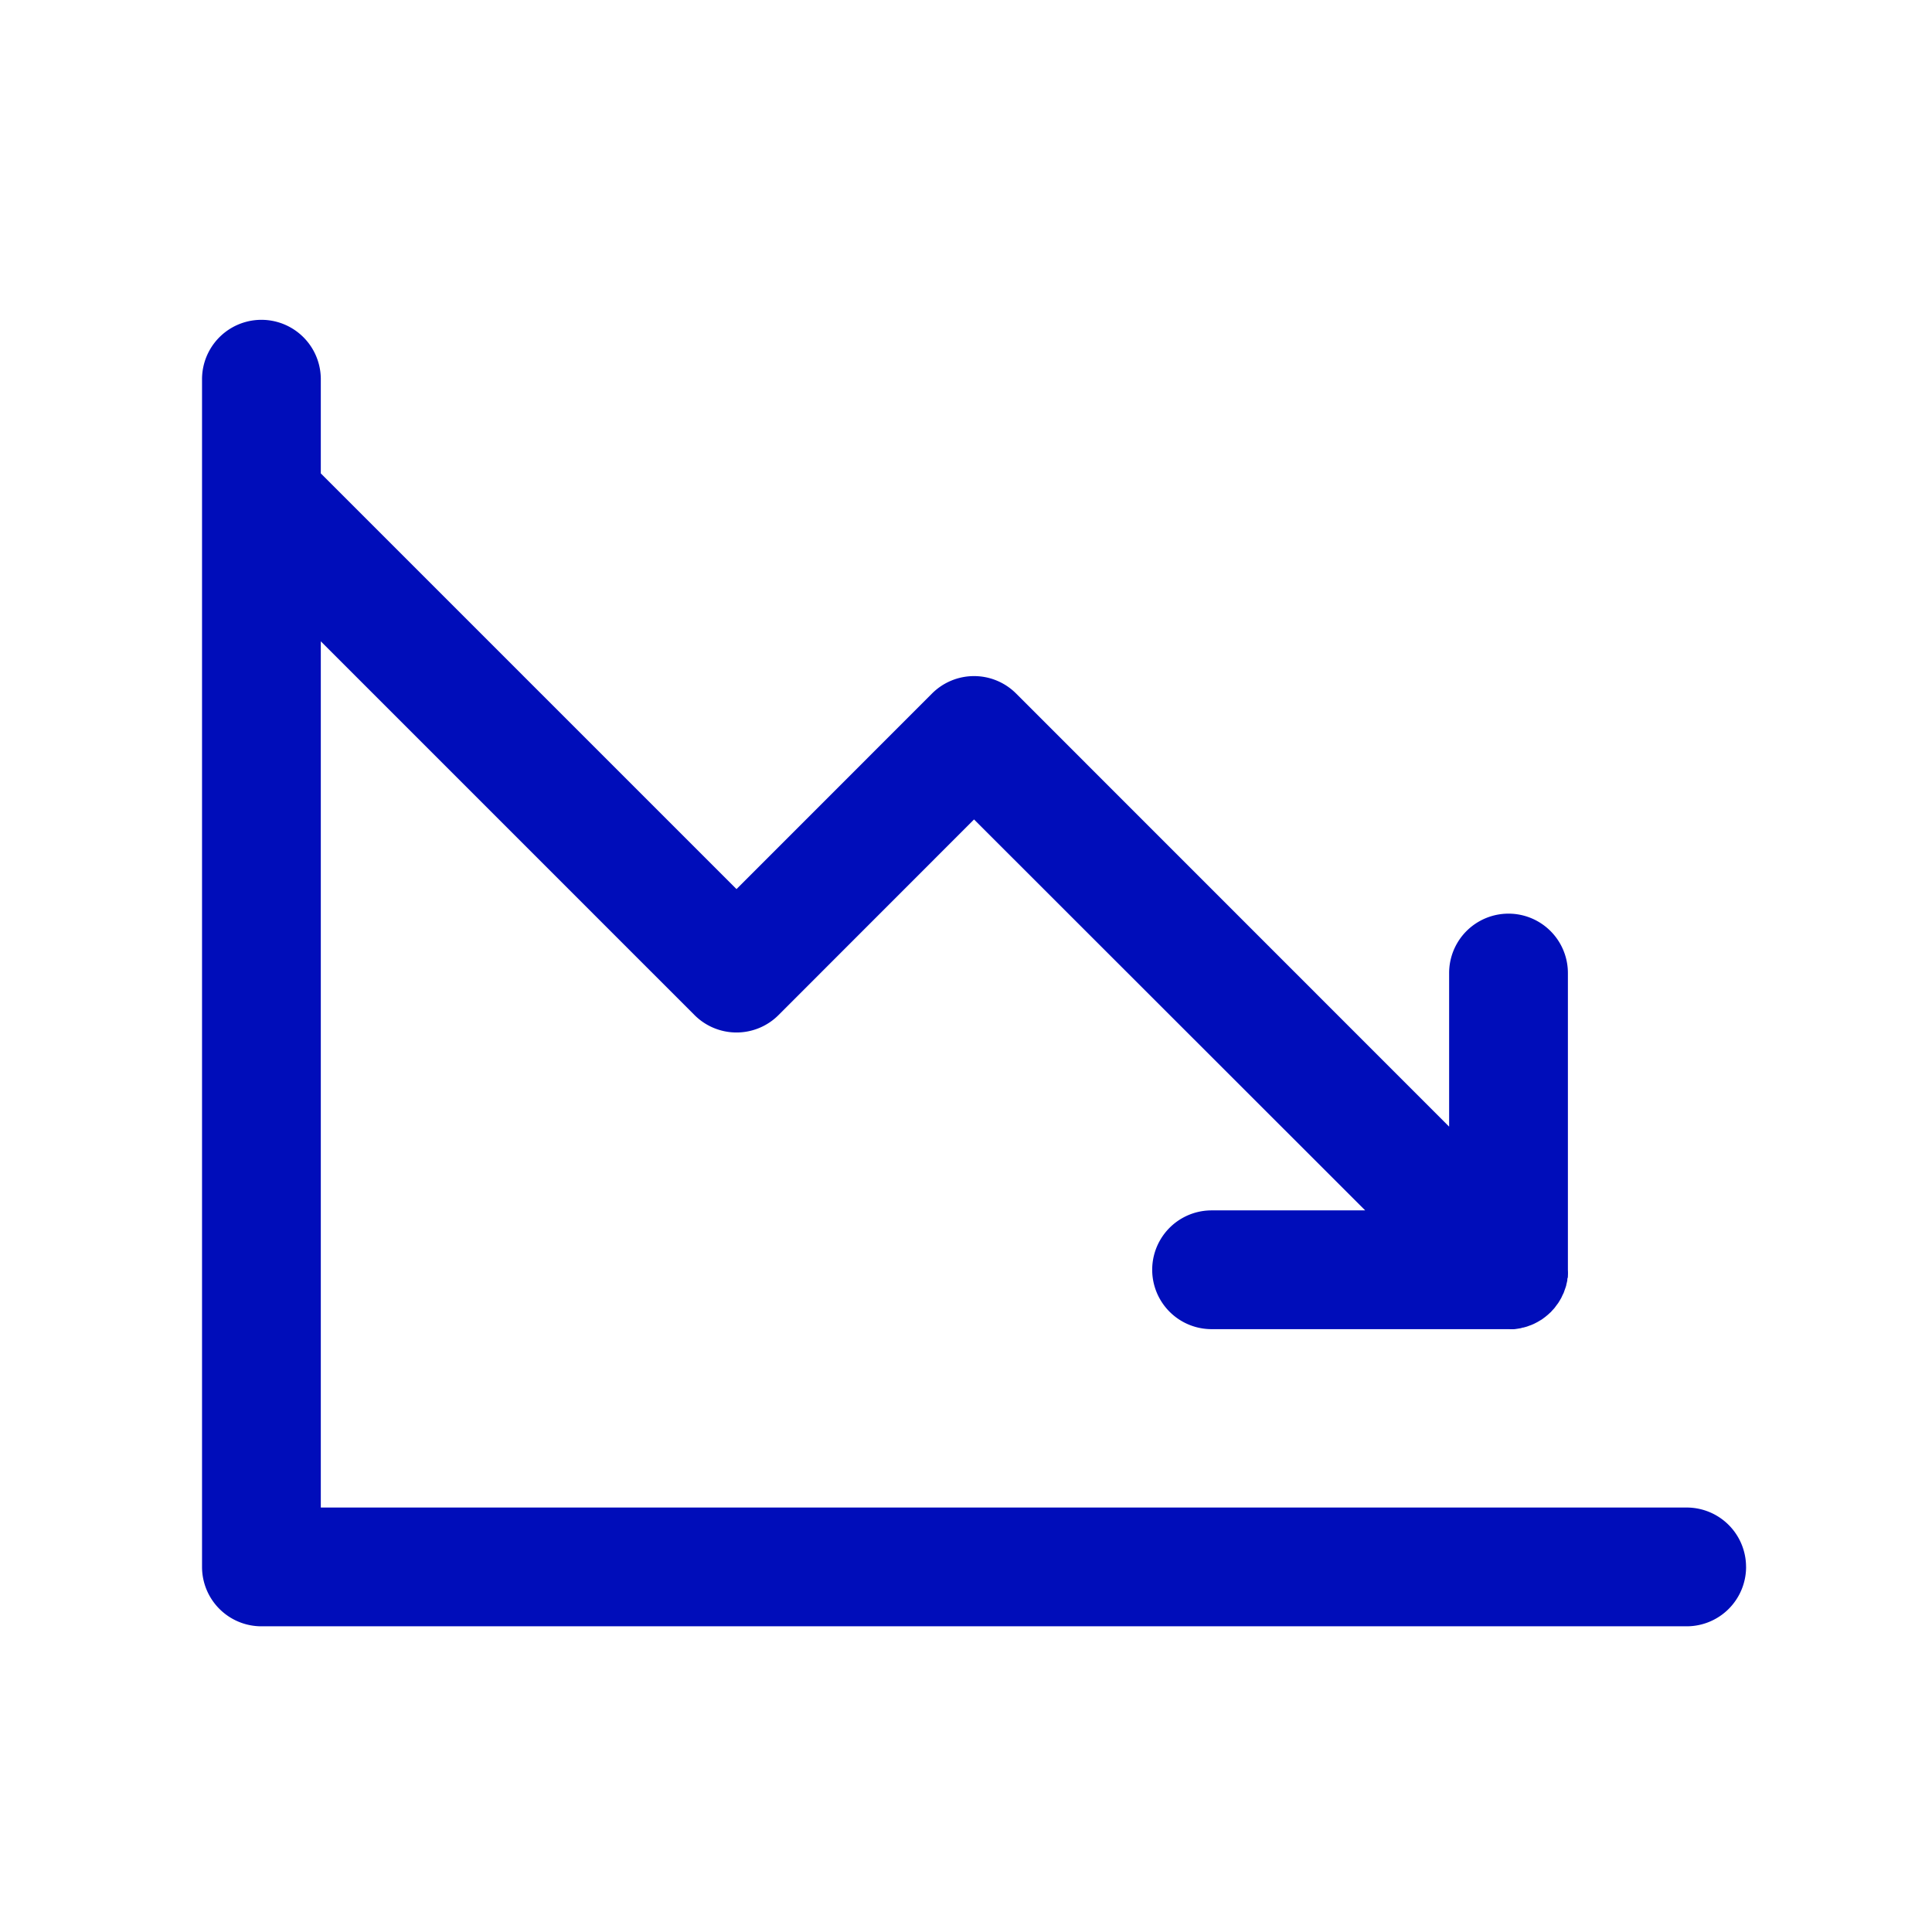
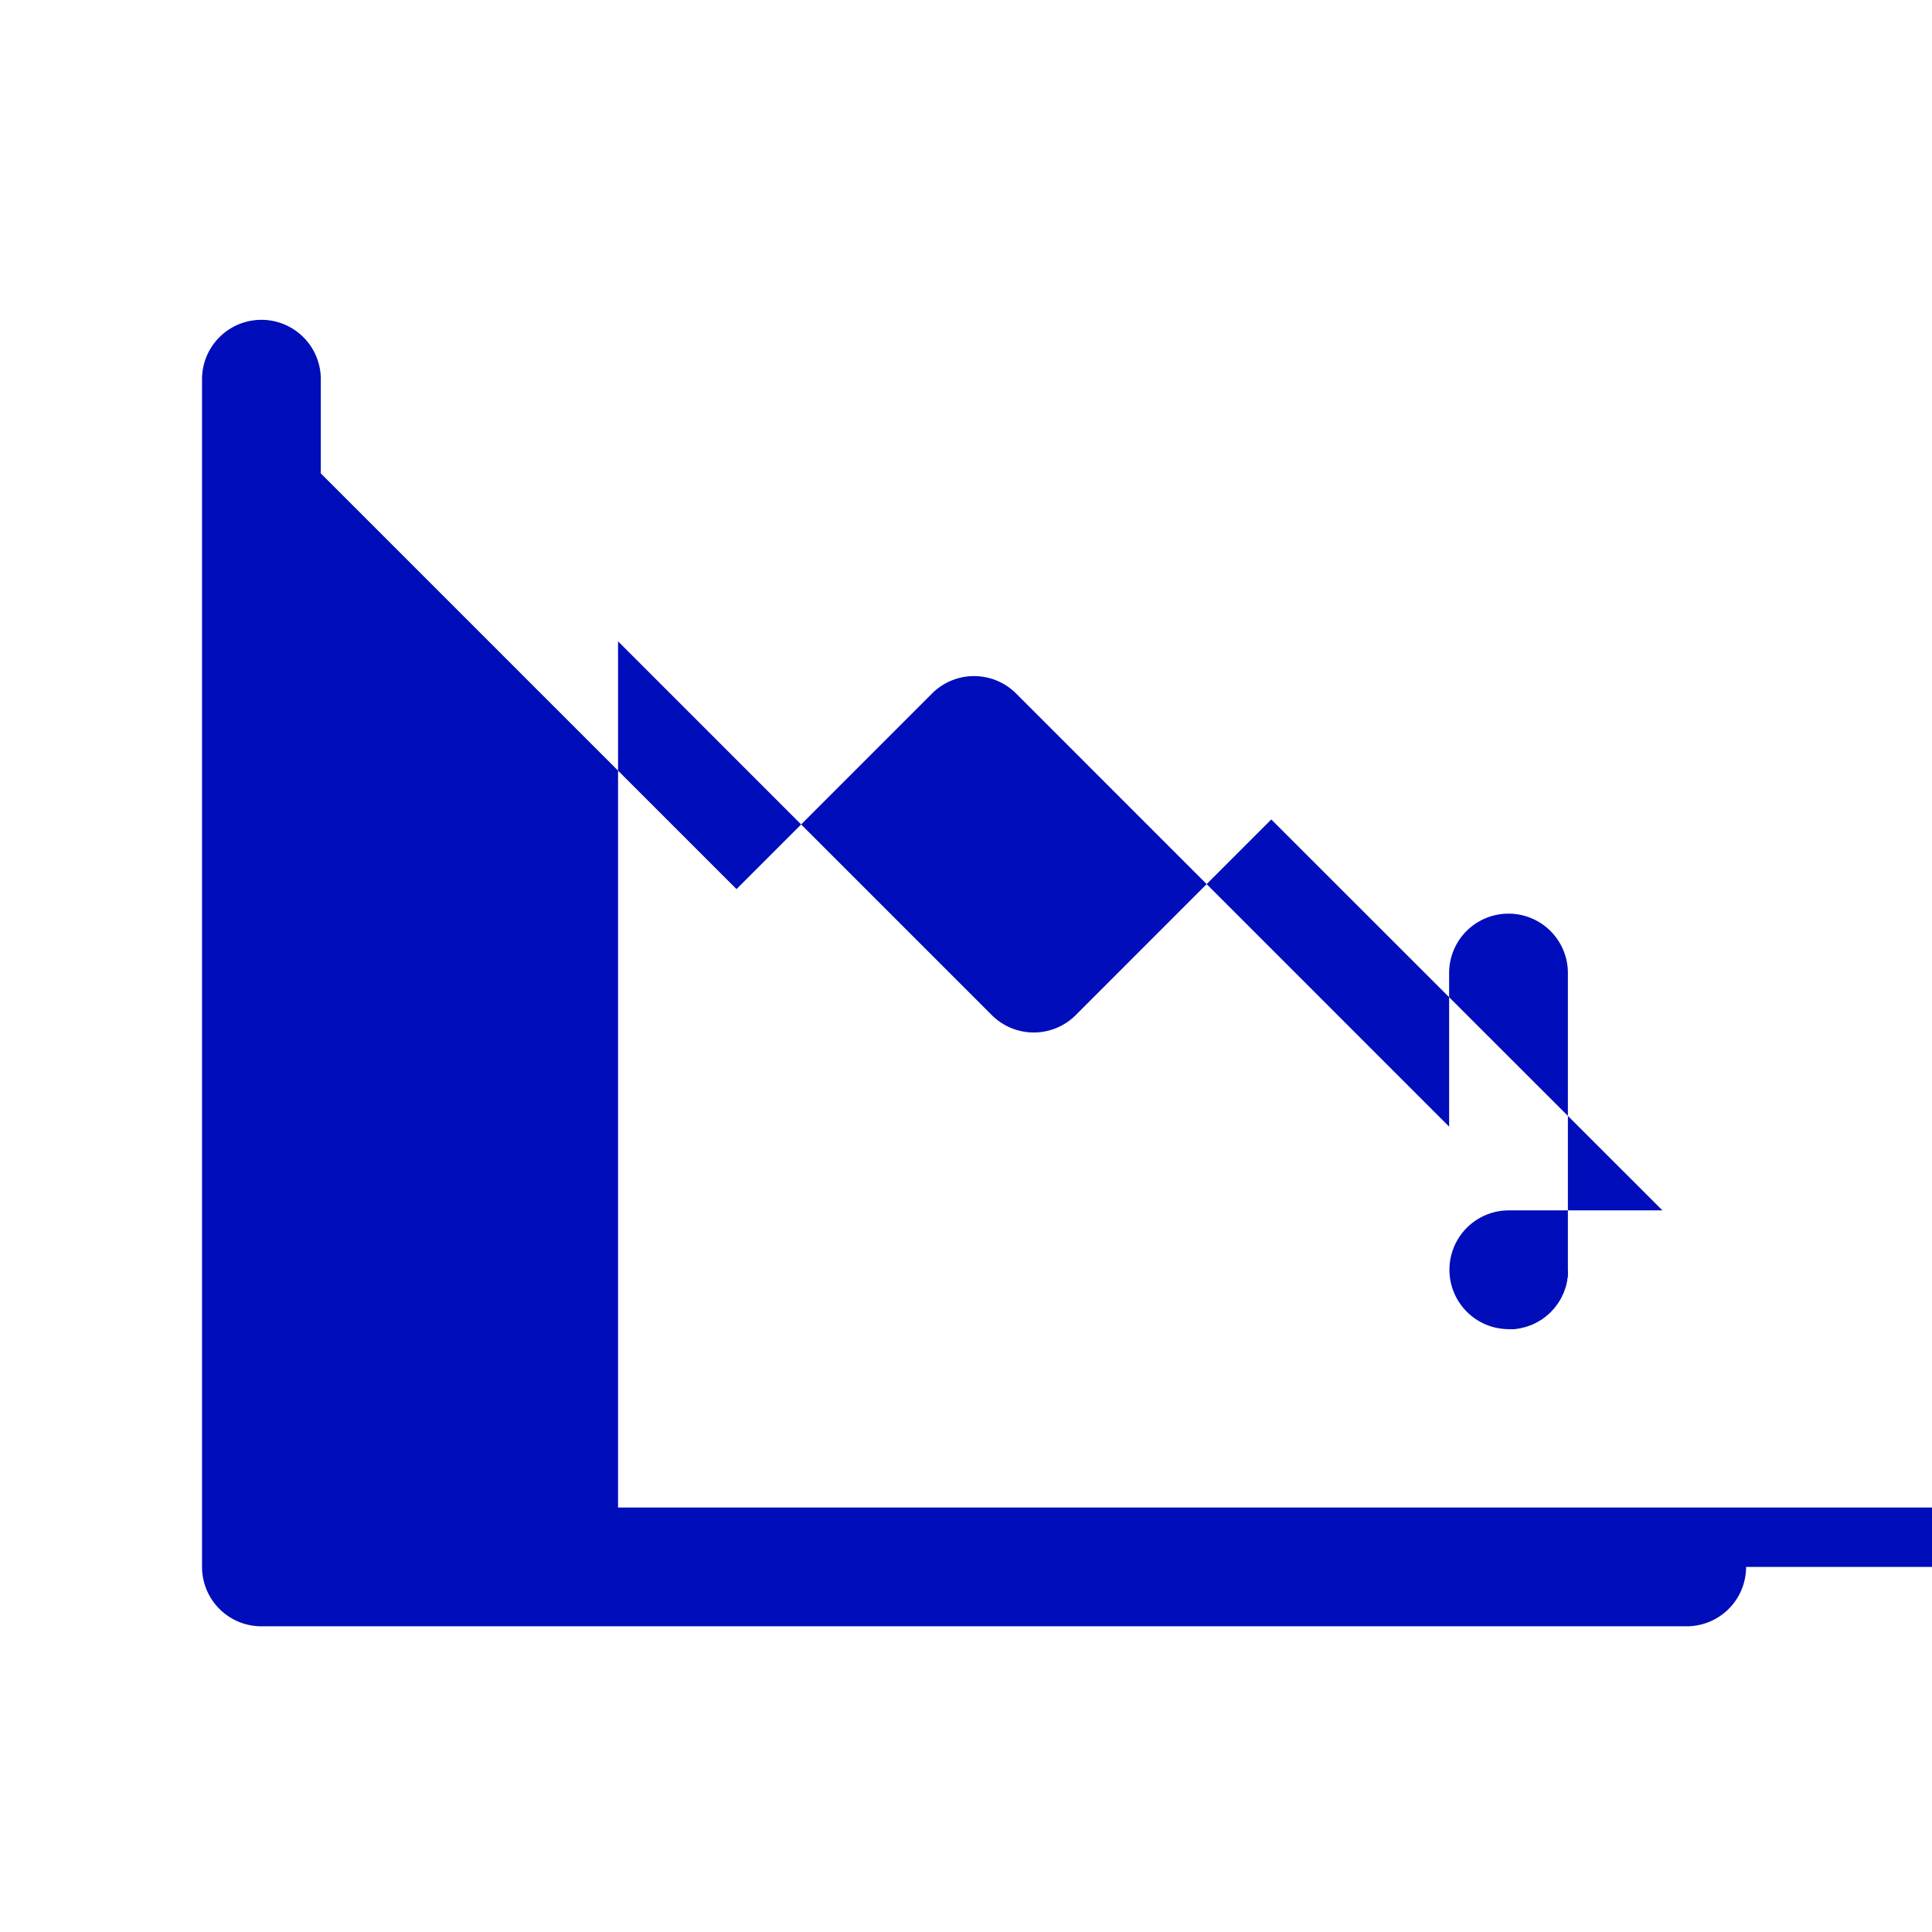
<svg xmlns="http://www.w3.org/2000/svg" width="61" height="61" fill="none">
-   <path fill="#000DBA" d="M55.13 49.473a1.875 1.875 0 0 1-1.876 1.875h-45a1.875 1.875 0 0 1-1.875-1.875v-37.5a1.875 1.875 0 0 1 3.75 0v2.974l13.125 13.125 6.174-6.176a1.876 1.876 0 0 1 2.653 0l13.673 13.676v-4.85a1.875 1.875 0 1 1 3.75 0v9.376c.004.062.004.125 0 .187 0 .026 0 .05-.012.075-.011.026 0 .07-.016.108a.648.648 0 0 1-.021.087c0 .03-.014.06-.023.091l-.029.082-.032.091-.036.073c-.014.03-.028.063-.044.094-.016.03-.026.042-.038.066l-.056.091-.05.066-.06.082c-.026.032-.056.063-.084.093l-.038.043-.04.035a1.11 1.11 0 0 1-.098.086.9.9 0 0 1-.075.059l-.07.052-.09.053a.657.657 0 0 1-.07.04l-.087.045-.08.035-.084.03a.682.682 0 0 1-.089.031l-.084.023c-.033 0-.061.017-.094.022l-.098.016-.082.012a1.635 1.635 0 0 1-.185 0h-9.385a1.875 1.875 0 1 1 0-3.75h4.85l-12.35-12.343-6.173 6.176a1.874 1.874 0 0 1-2.653 0l-11.799-11.8v27.349h43.125a1.875 1.875 0 0 1 1.875 1.875Z" />
+   <path fill="#000DBA" d="M55.13 49.473a1.875 1.875 0 0 1-1.876 1.875h-45a1.875 1.875 0 0 1-1.875-1.875v-37.5a1.875 1.875 0 0 1 3.75 0v2.974l13.125 13.125 6.174-6.176a1.876 1.876 0 0 1 2.653 0l13.673 13.676v-4.85a1.875 1.875 0 1 1 3.75 0v9.376c.004.062.004.125 0 .187 0 .026 0 .05-.012.075-.011.026 0 .07-.016.108a.648.648 0 0 1-.021.087c0 .03-.014.06-.023.091l-.029.082-.032.091-.036.073c-.014.03-.028.063-.044.094-.016.03-.026.042-.038.066l-.056.091-.05.066-.06.082c-.026.032-.056.063-.084.093l-.038.043-.04.035a1.11 1.11 0 0 1-.098.086.9.9 0 0 1-.075.059l-.07.052-.09.053a.657.657 0 0 1-.07.04l-.087.045-.08.035-.084.03a.682.682 0 0 1-.089.031l-.084.023c-.033 0-.061.017-.094.022l-.098.016-.082.012a1.635 1.635 0 0 1-.185 0a1.875 1.875 0 1 1 0-3.75h4.85l-12.35-12.343-6.173 6.176a1.874 1.874 0 0 1-2.653 0l-11.799-11.8v27.349h43.125a1.875 1.875 0 0 1 1.875 1.875Z" />
</svg>